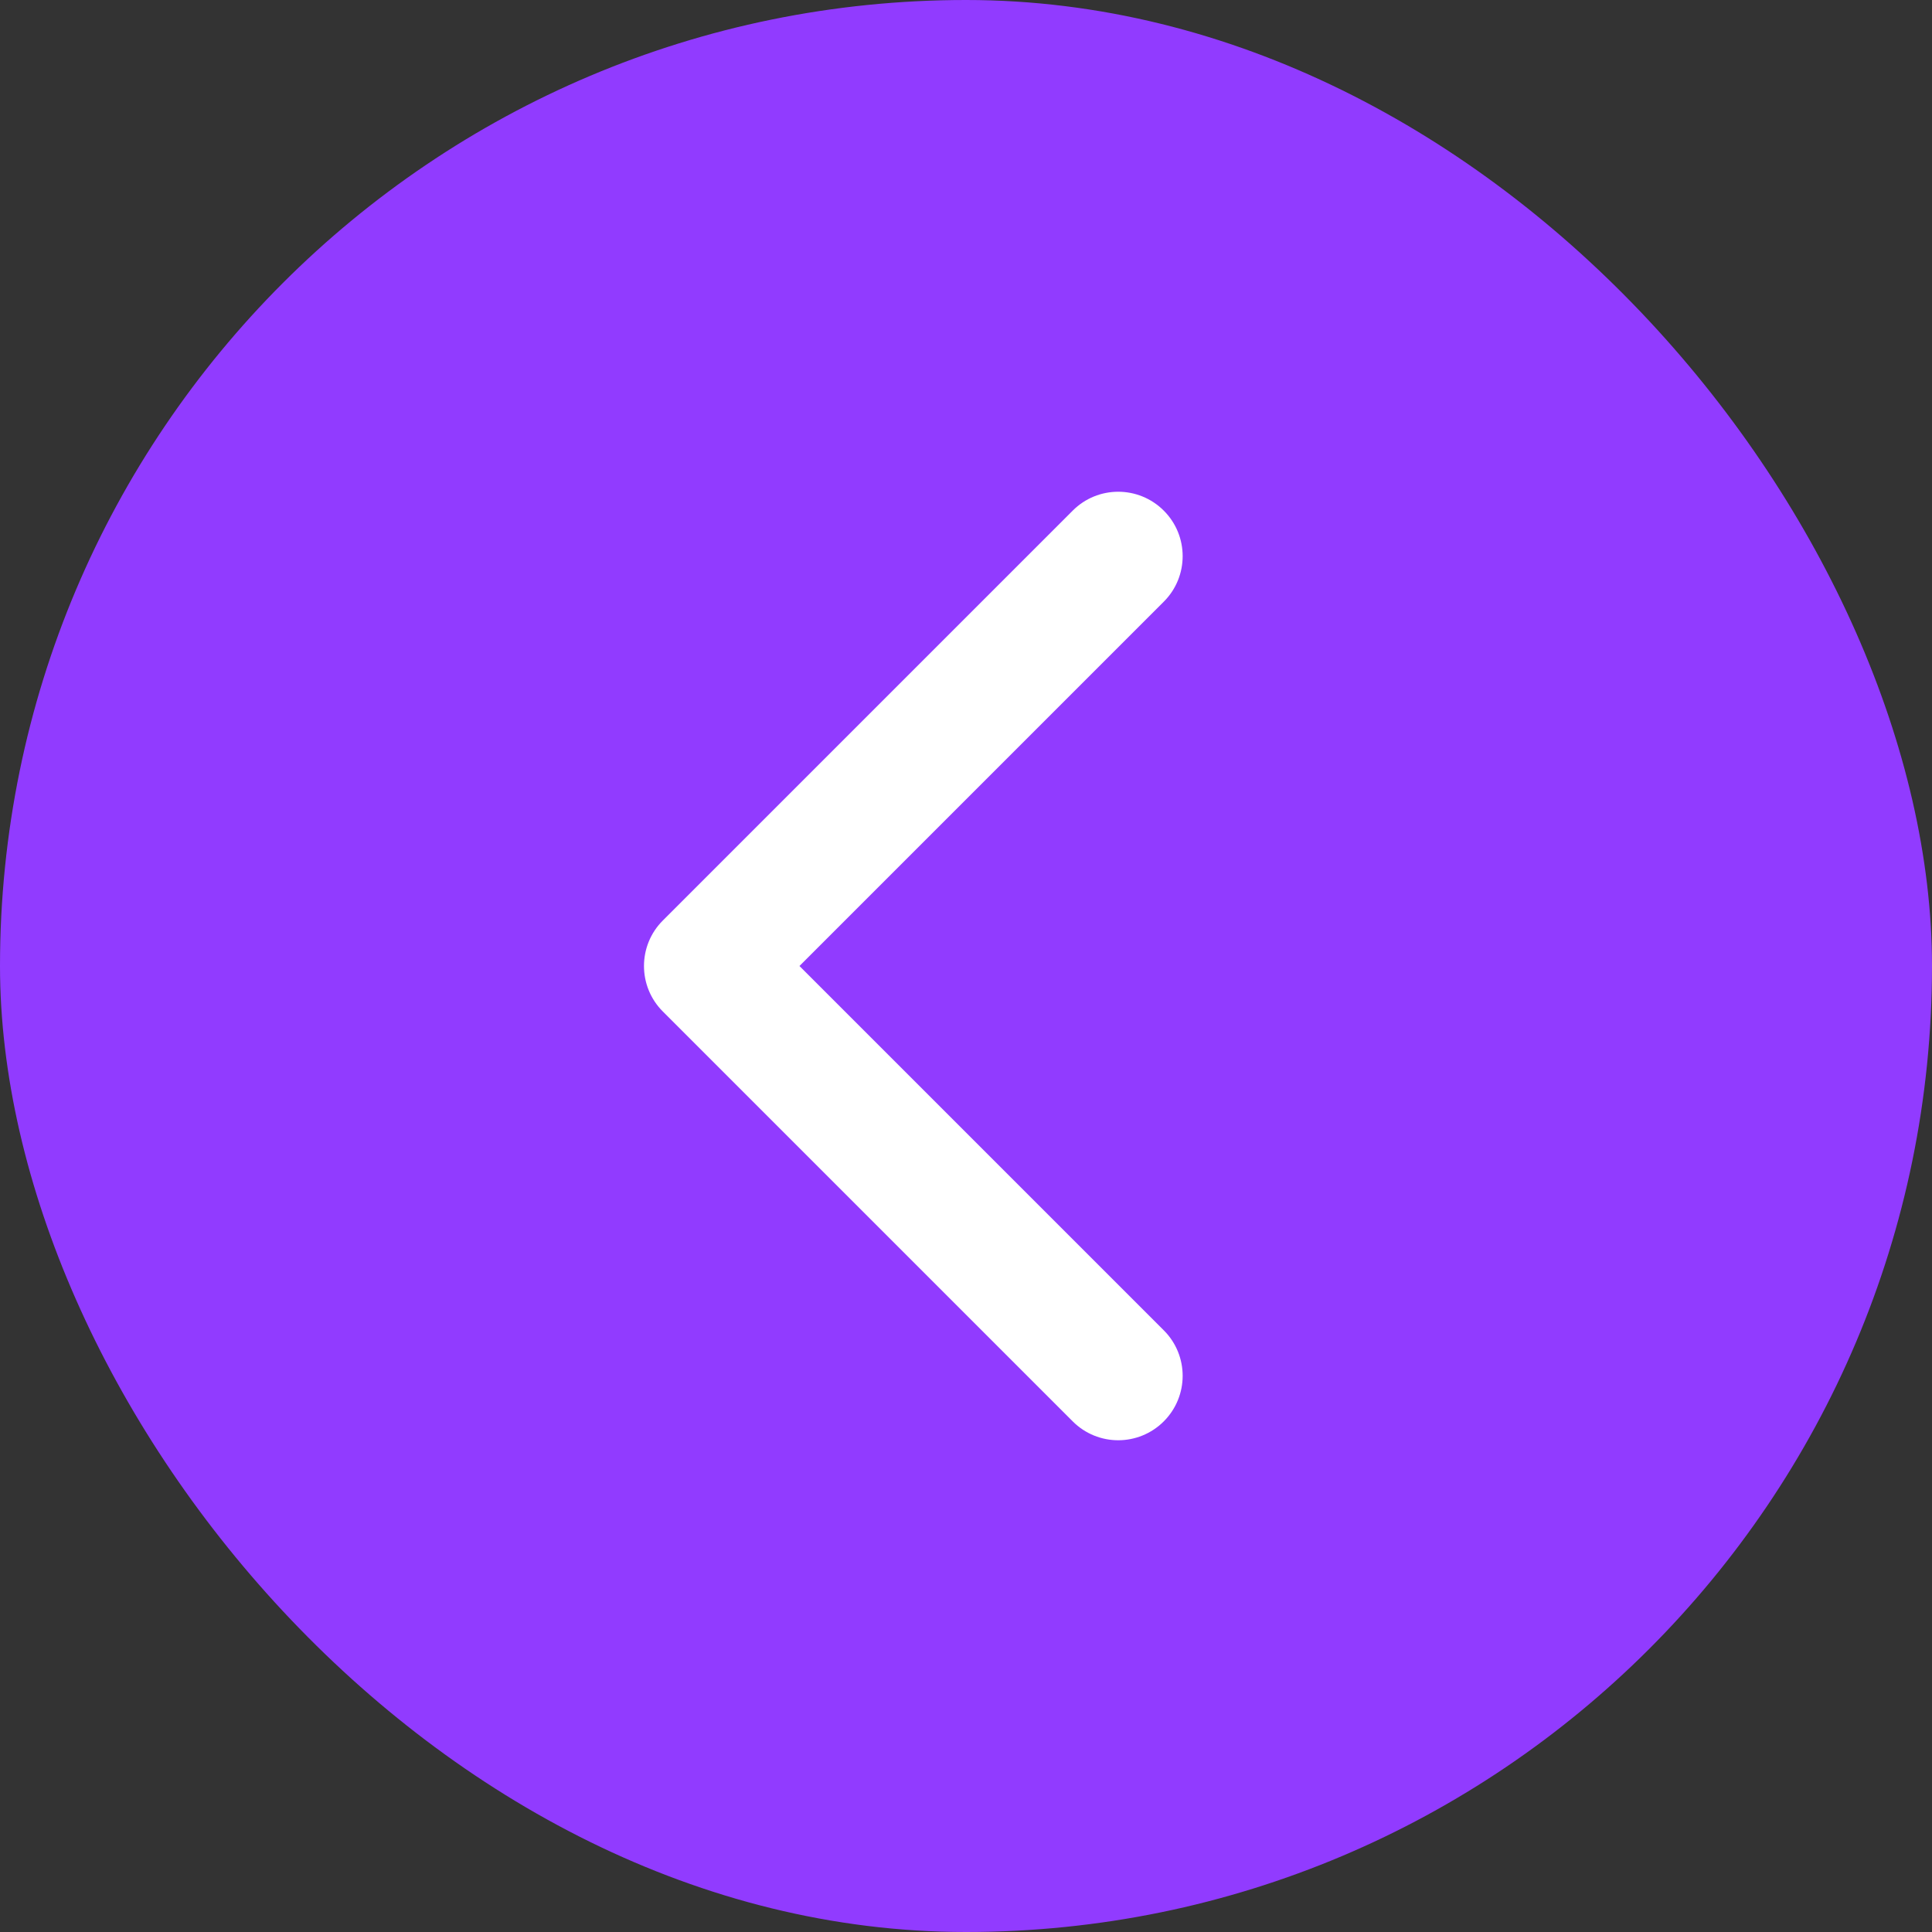
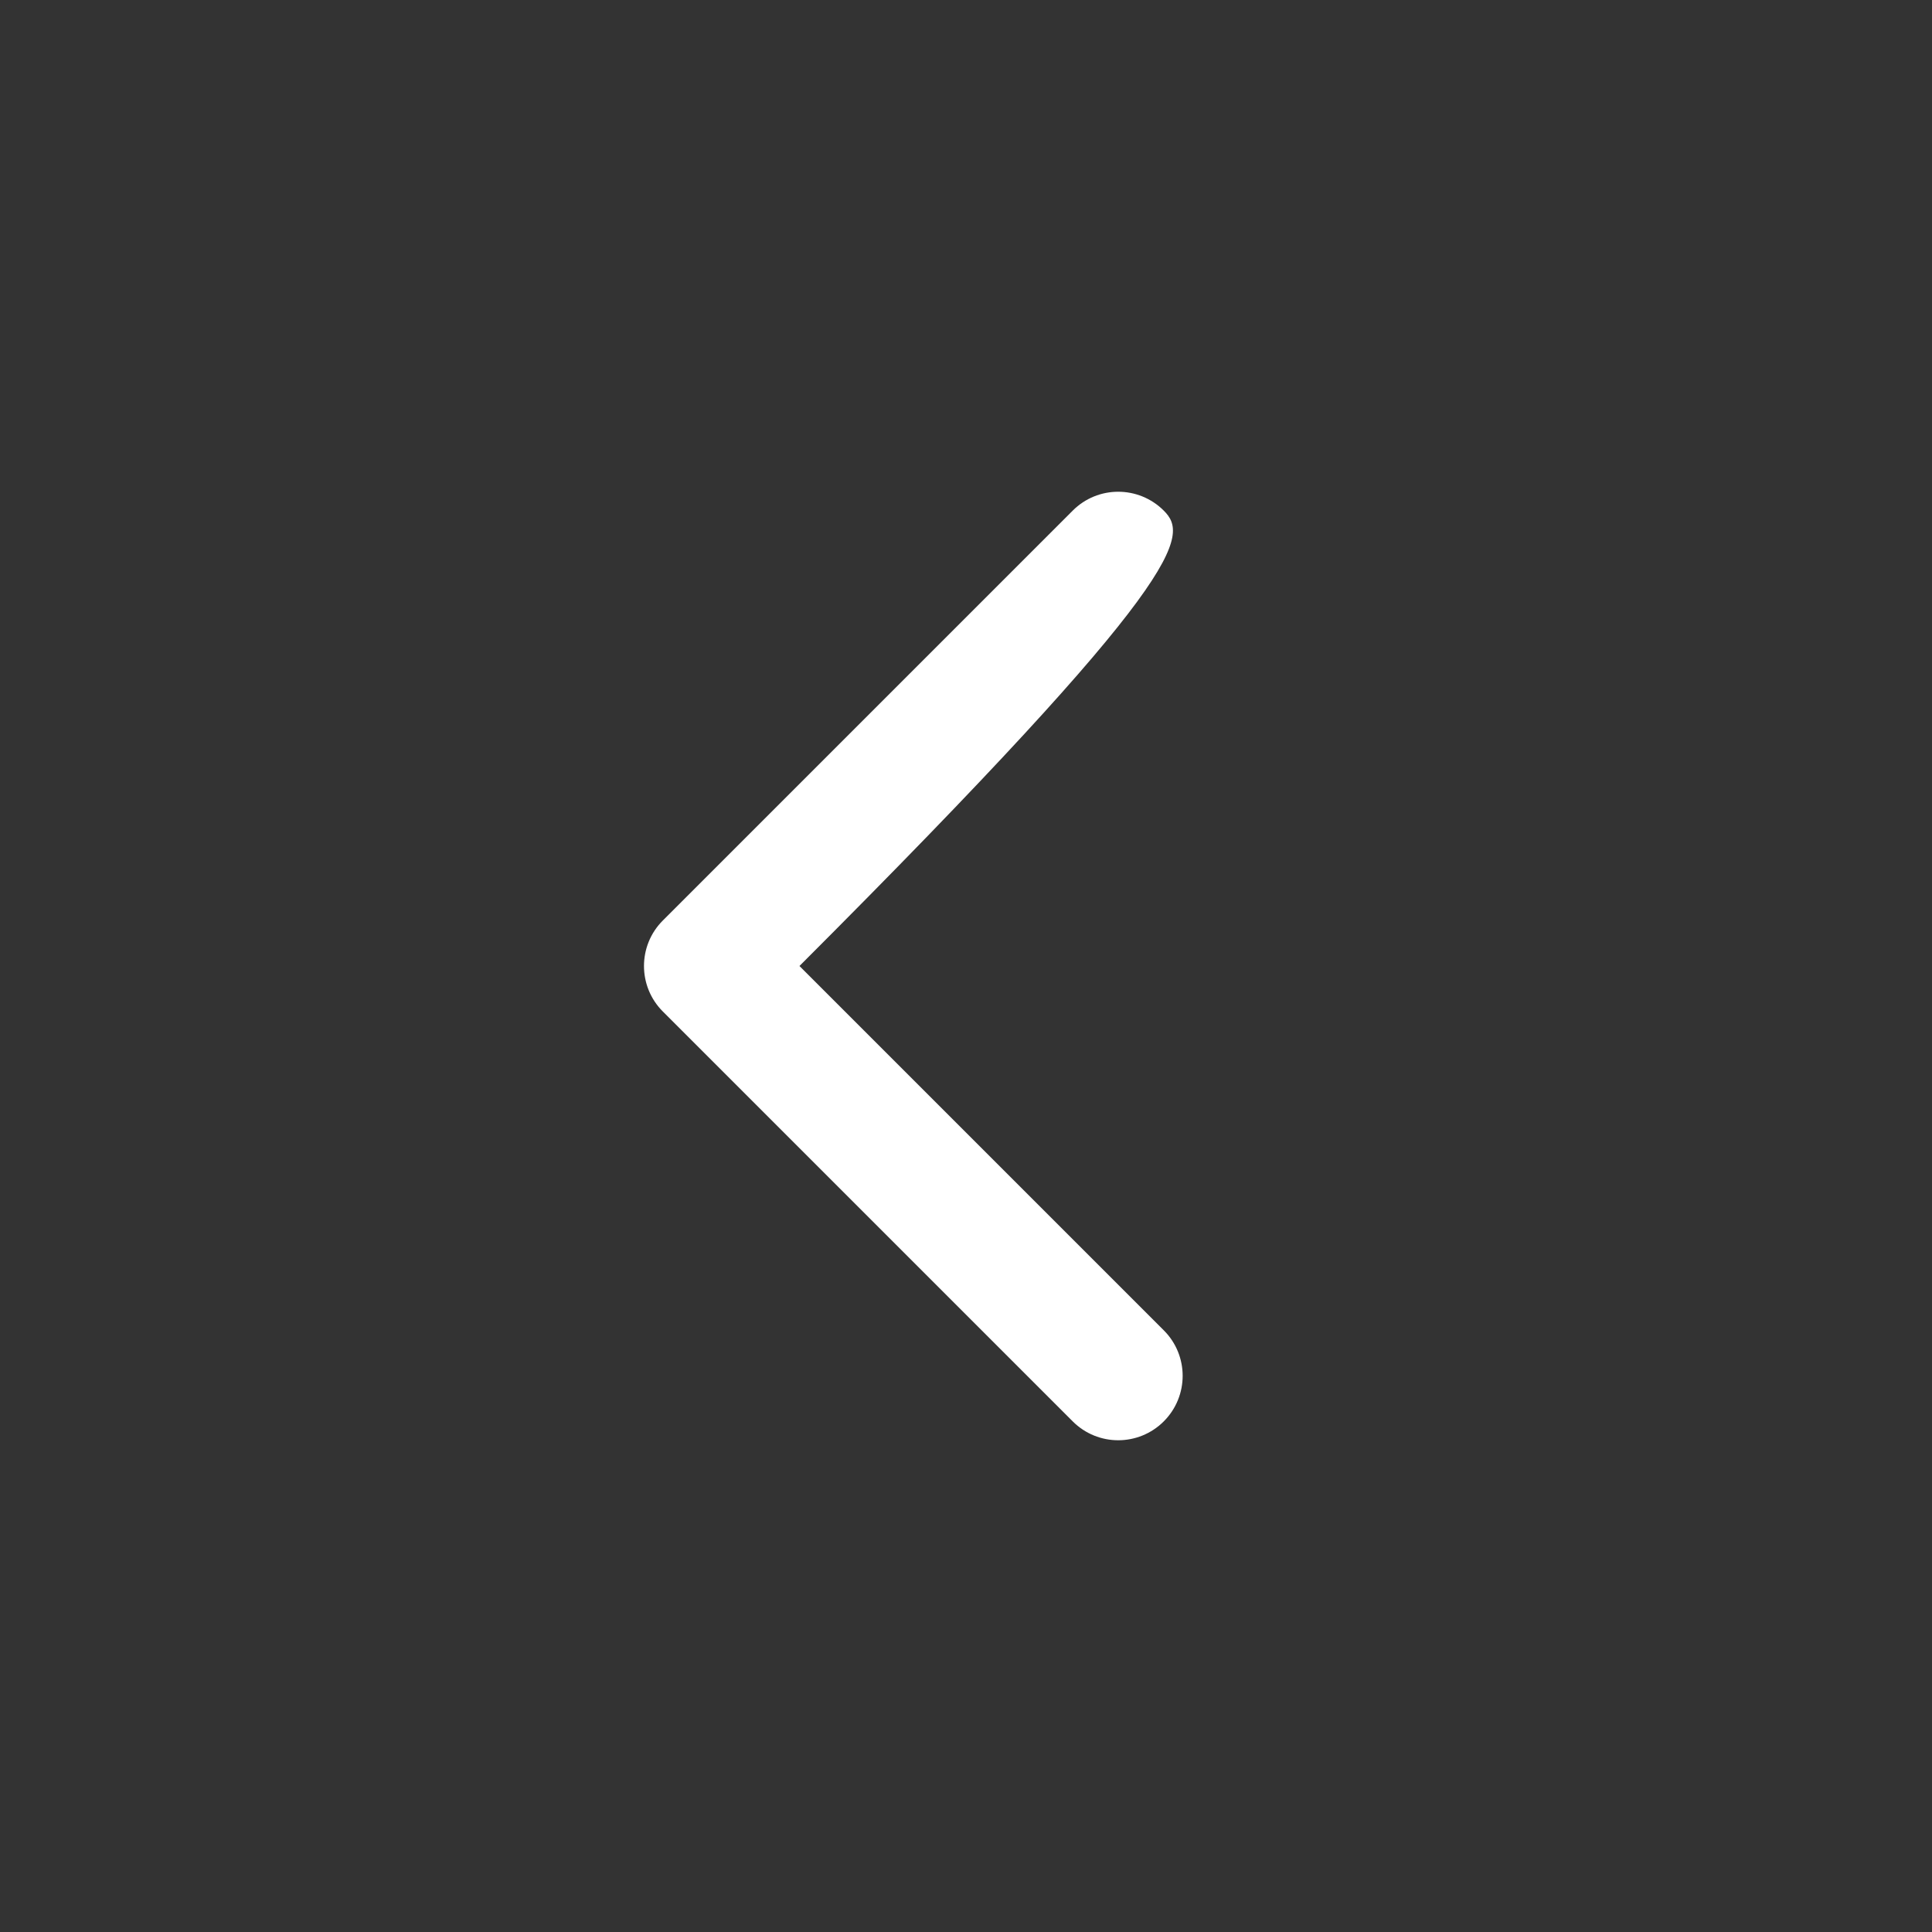
<svg xmlns="http://www.w3.org/2000/svg" width="30" height="30" viewBox="0 0 30 30" fill="none">
  <rect x="0" y="0" width="30" height="30" fill="#333333" stroke="none" />
-   <rect x="30" y="30" width="30" height="30" rx="15" transform="rotate(180 30 30)" fill="#913BFF" />
-   <path d="M10.293 14.293C9.902 14.683 9.902 15.317 10.293 15.707L16.657 22.071C17.047 22.462 17.68 22.462 18.071 22.071C18.462 21.68 18.462 21.047 18.071 20.657L12.414 15L18.071 9.343C18.462 8.953 18.462 8.319 18.071 7.929C17.68 7.538 17.047 7.538 16.657 7.929L10.293 14.293ZM12 14L11 14L11 16L12 16L12 14Z" fill="white" />
+   <path d="M10.293 14.293C9.902 14.683 9.902 15.317 10.293 15.707L16.657 22.071C17.047 22.462 17.68 22.462 18.071 22.071C18.462 21.68 18.462 21.047 18.071 20.657L12.414 15C18.462 8.953 18.462 8.319 18.071 7.929C17.68 7.538 17.047 7.538 16.657 7.929L10.293 14.293ZM12 14L11 14L11 16L12 16L12 14Z" fill="white" />
</svg>